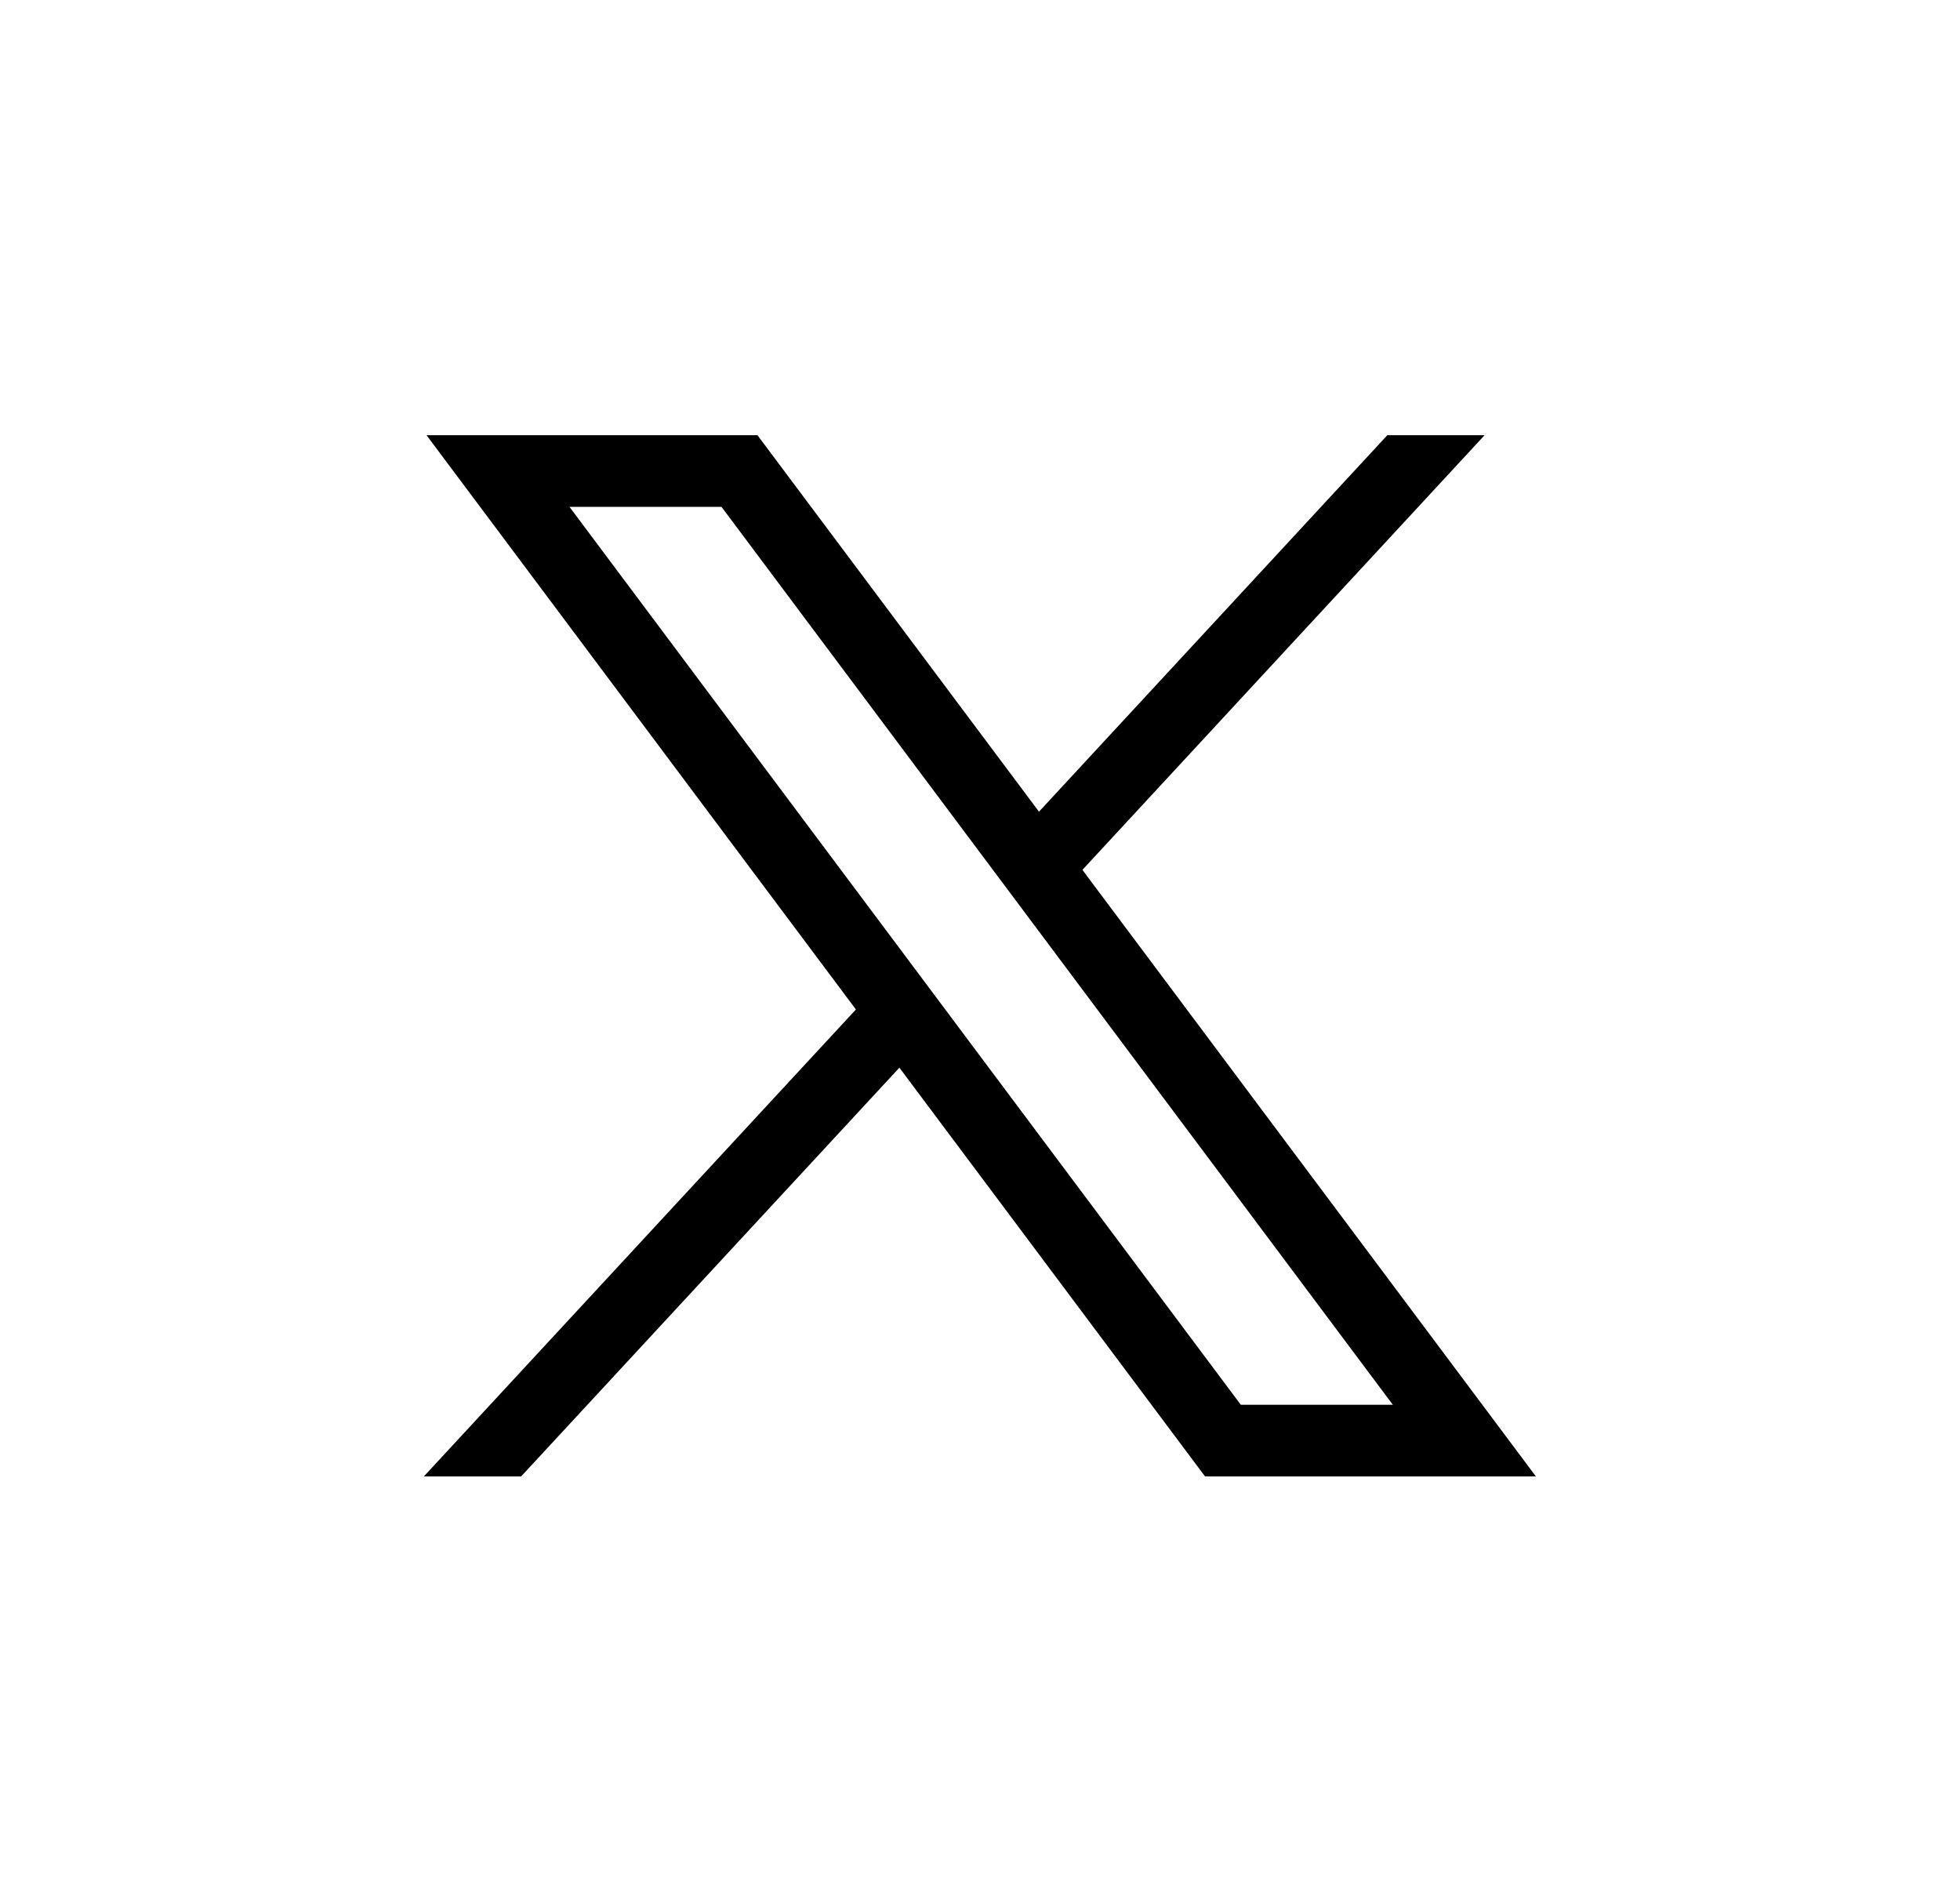
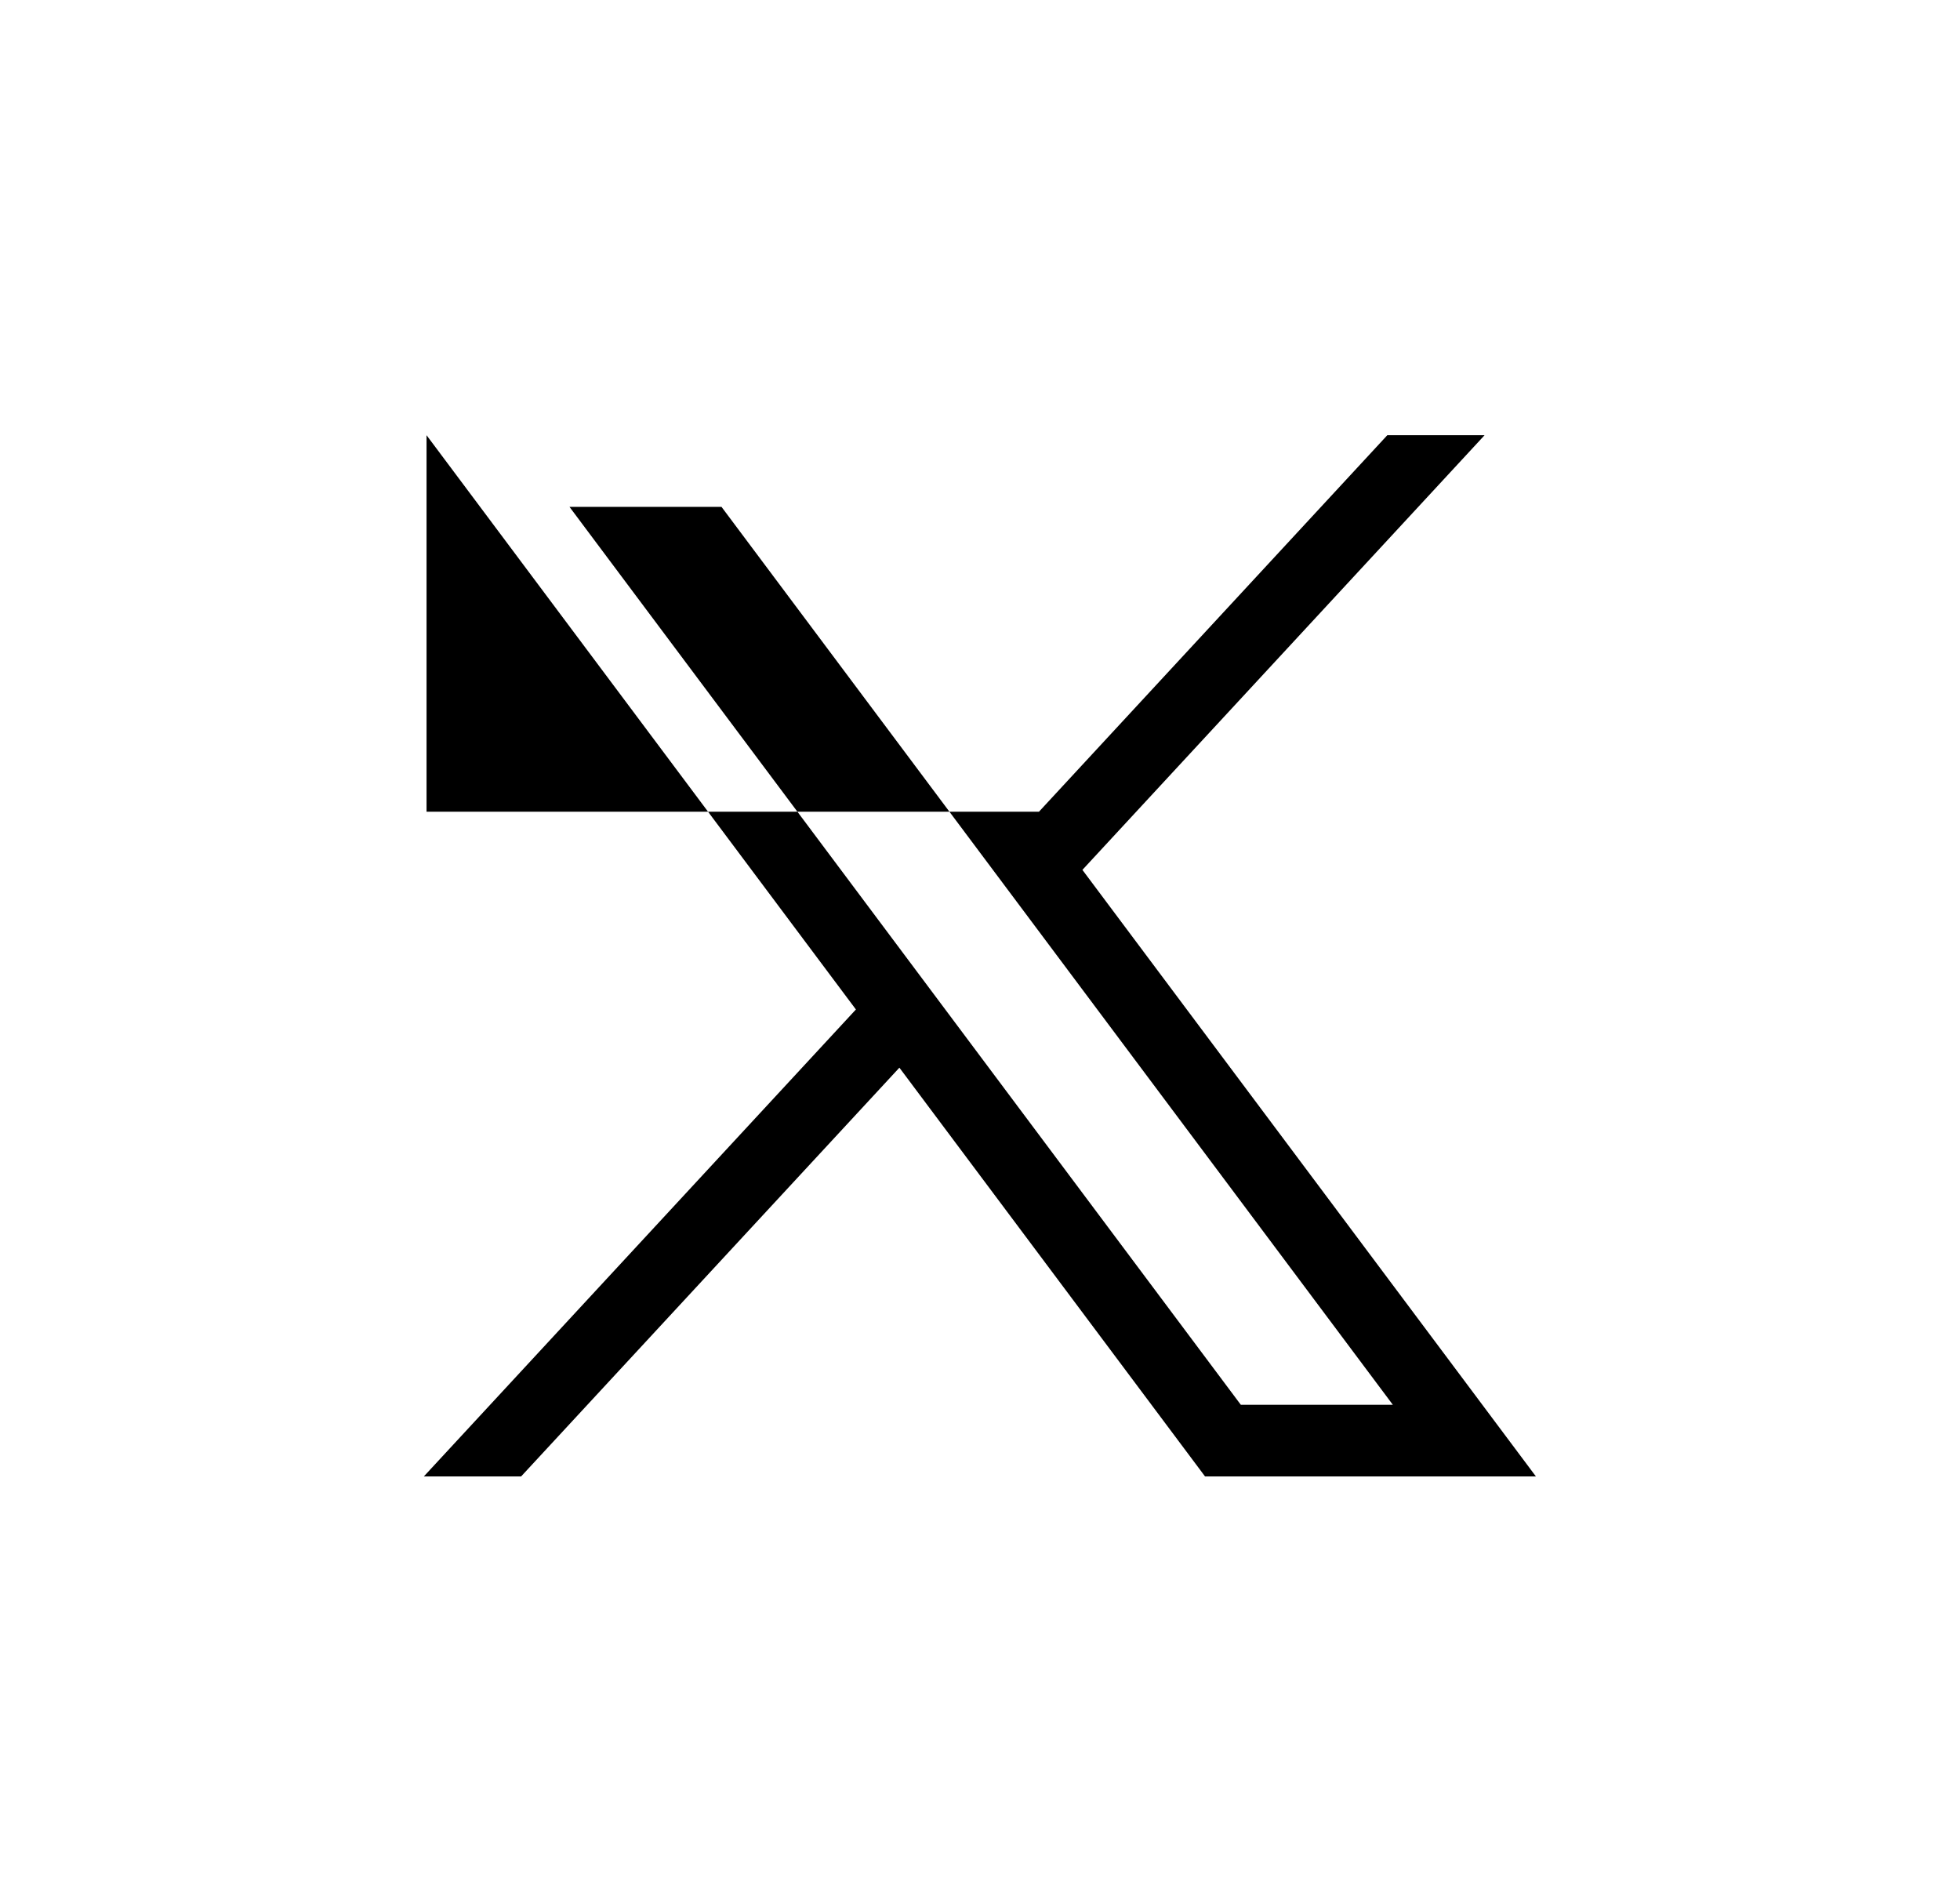
<svg xmlns="http://www.w3.org/2000/svg" width="32" height="31" viewBox="0 0 32 31" fill="none">
-   <path d="M6.964 7.105L13.974 16.48L6.92 24.103H8.508L14.684 17.43L19.674 24.103H25.076L17.672 14.201L24.238 7.105H22.65L16.963 13.251L12.367 7.105H6.965H6.964ZM9.298 8.275H11.78L22.74 22.933H20.258L9.298 8.275Z" fill="black" />
+   <path d="M6.964 7.105L13.974 16.48L6.92 24.103H8.508L14.684 17.43L19.674 24.103H25.076L17.672 14.201L24.238 7.105H22.65L16.963 13.251H6.965H6.964ZM9.298 8.275H11.78L22.74 22.933H20.258L9.298 8.275Z" fill="black" />
</svg>